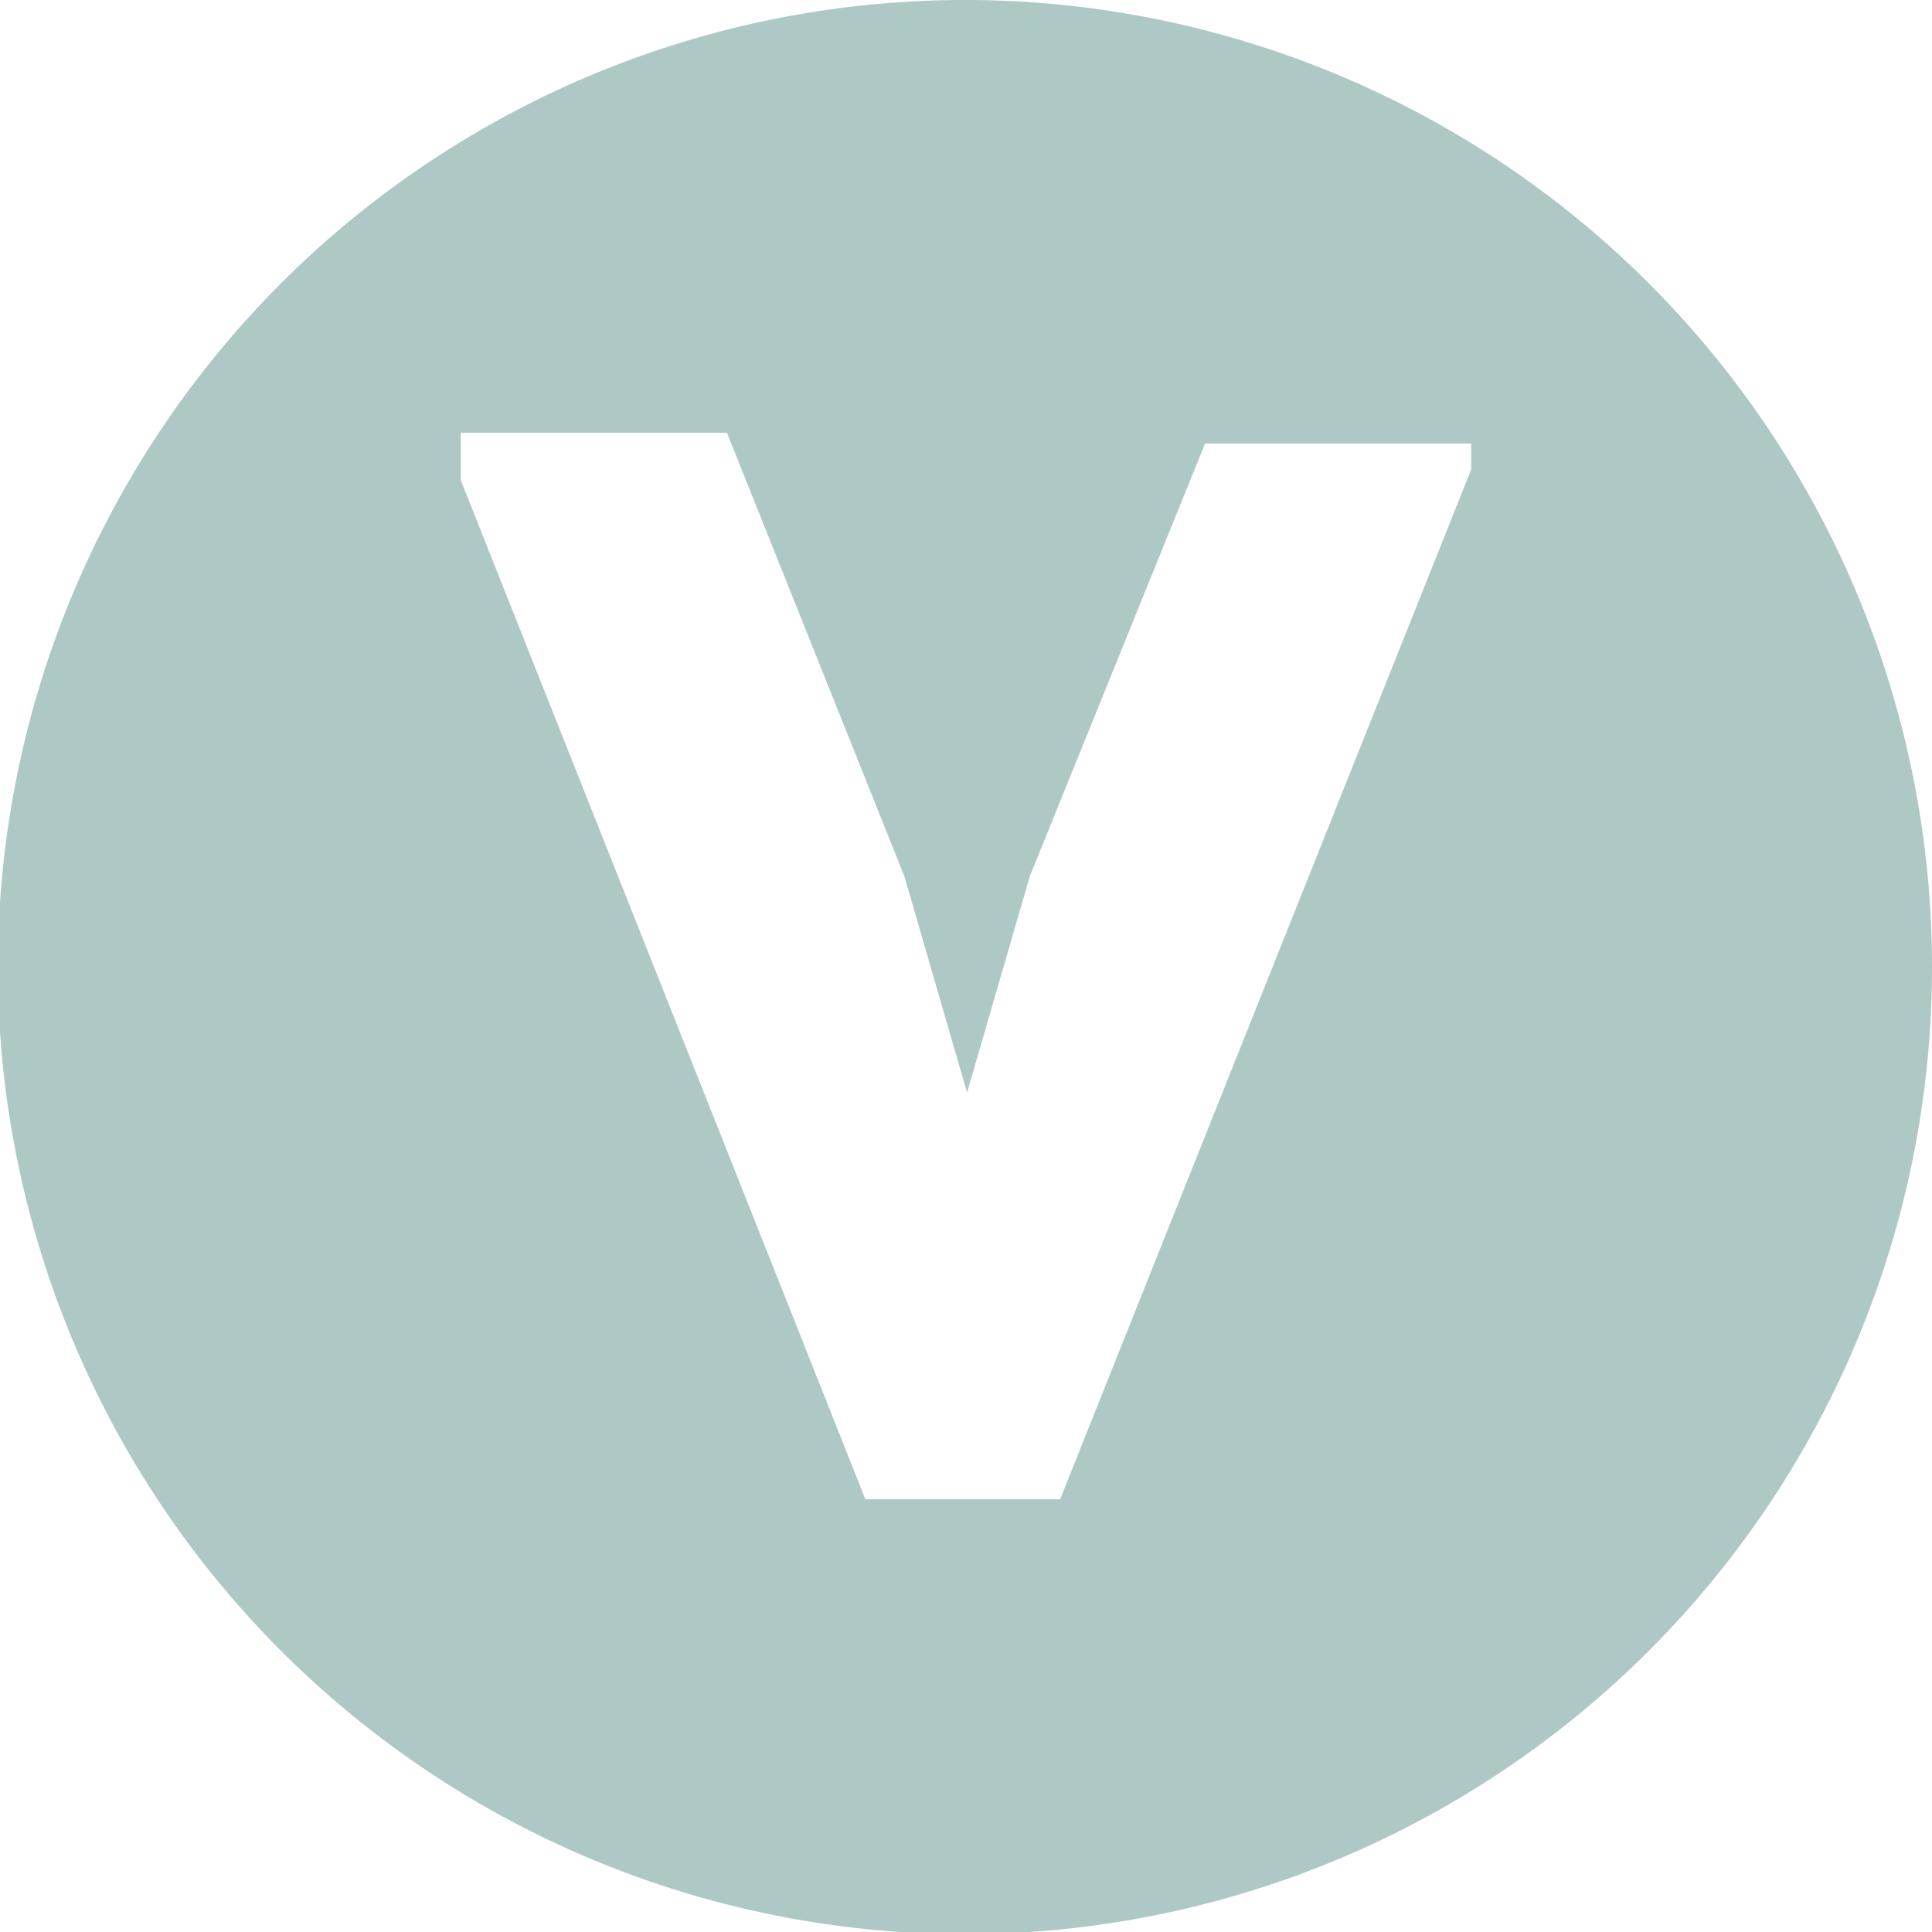
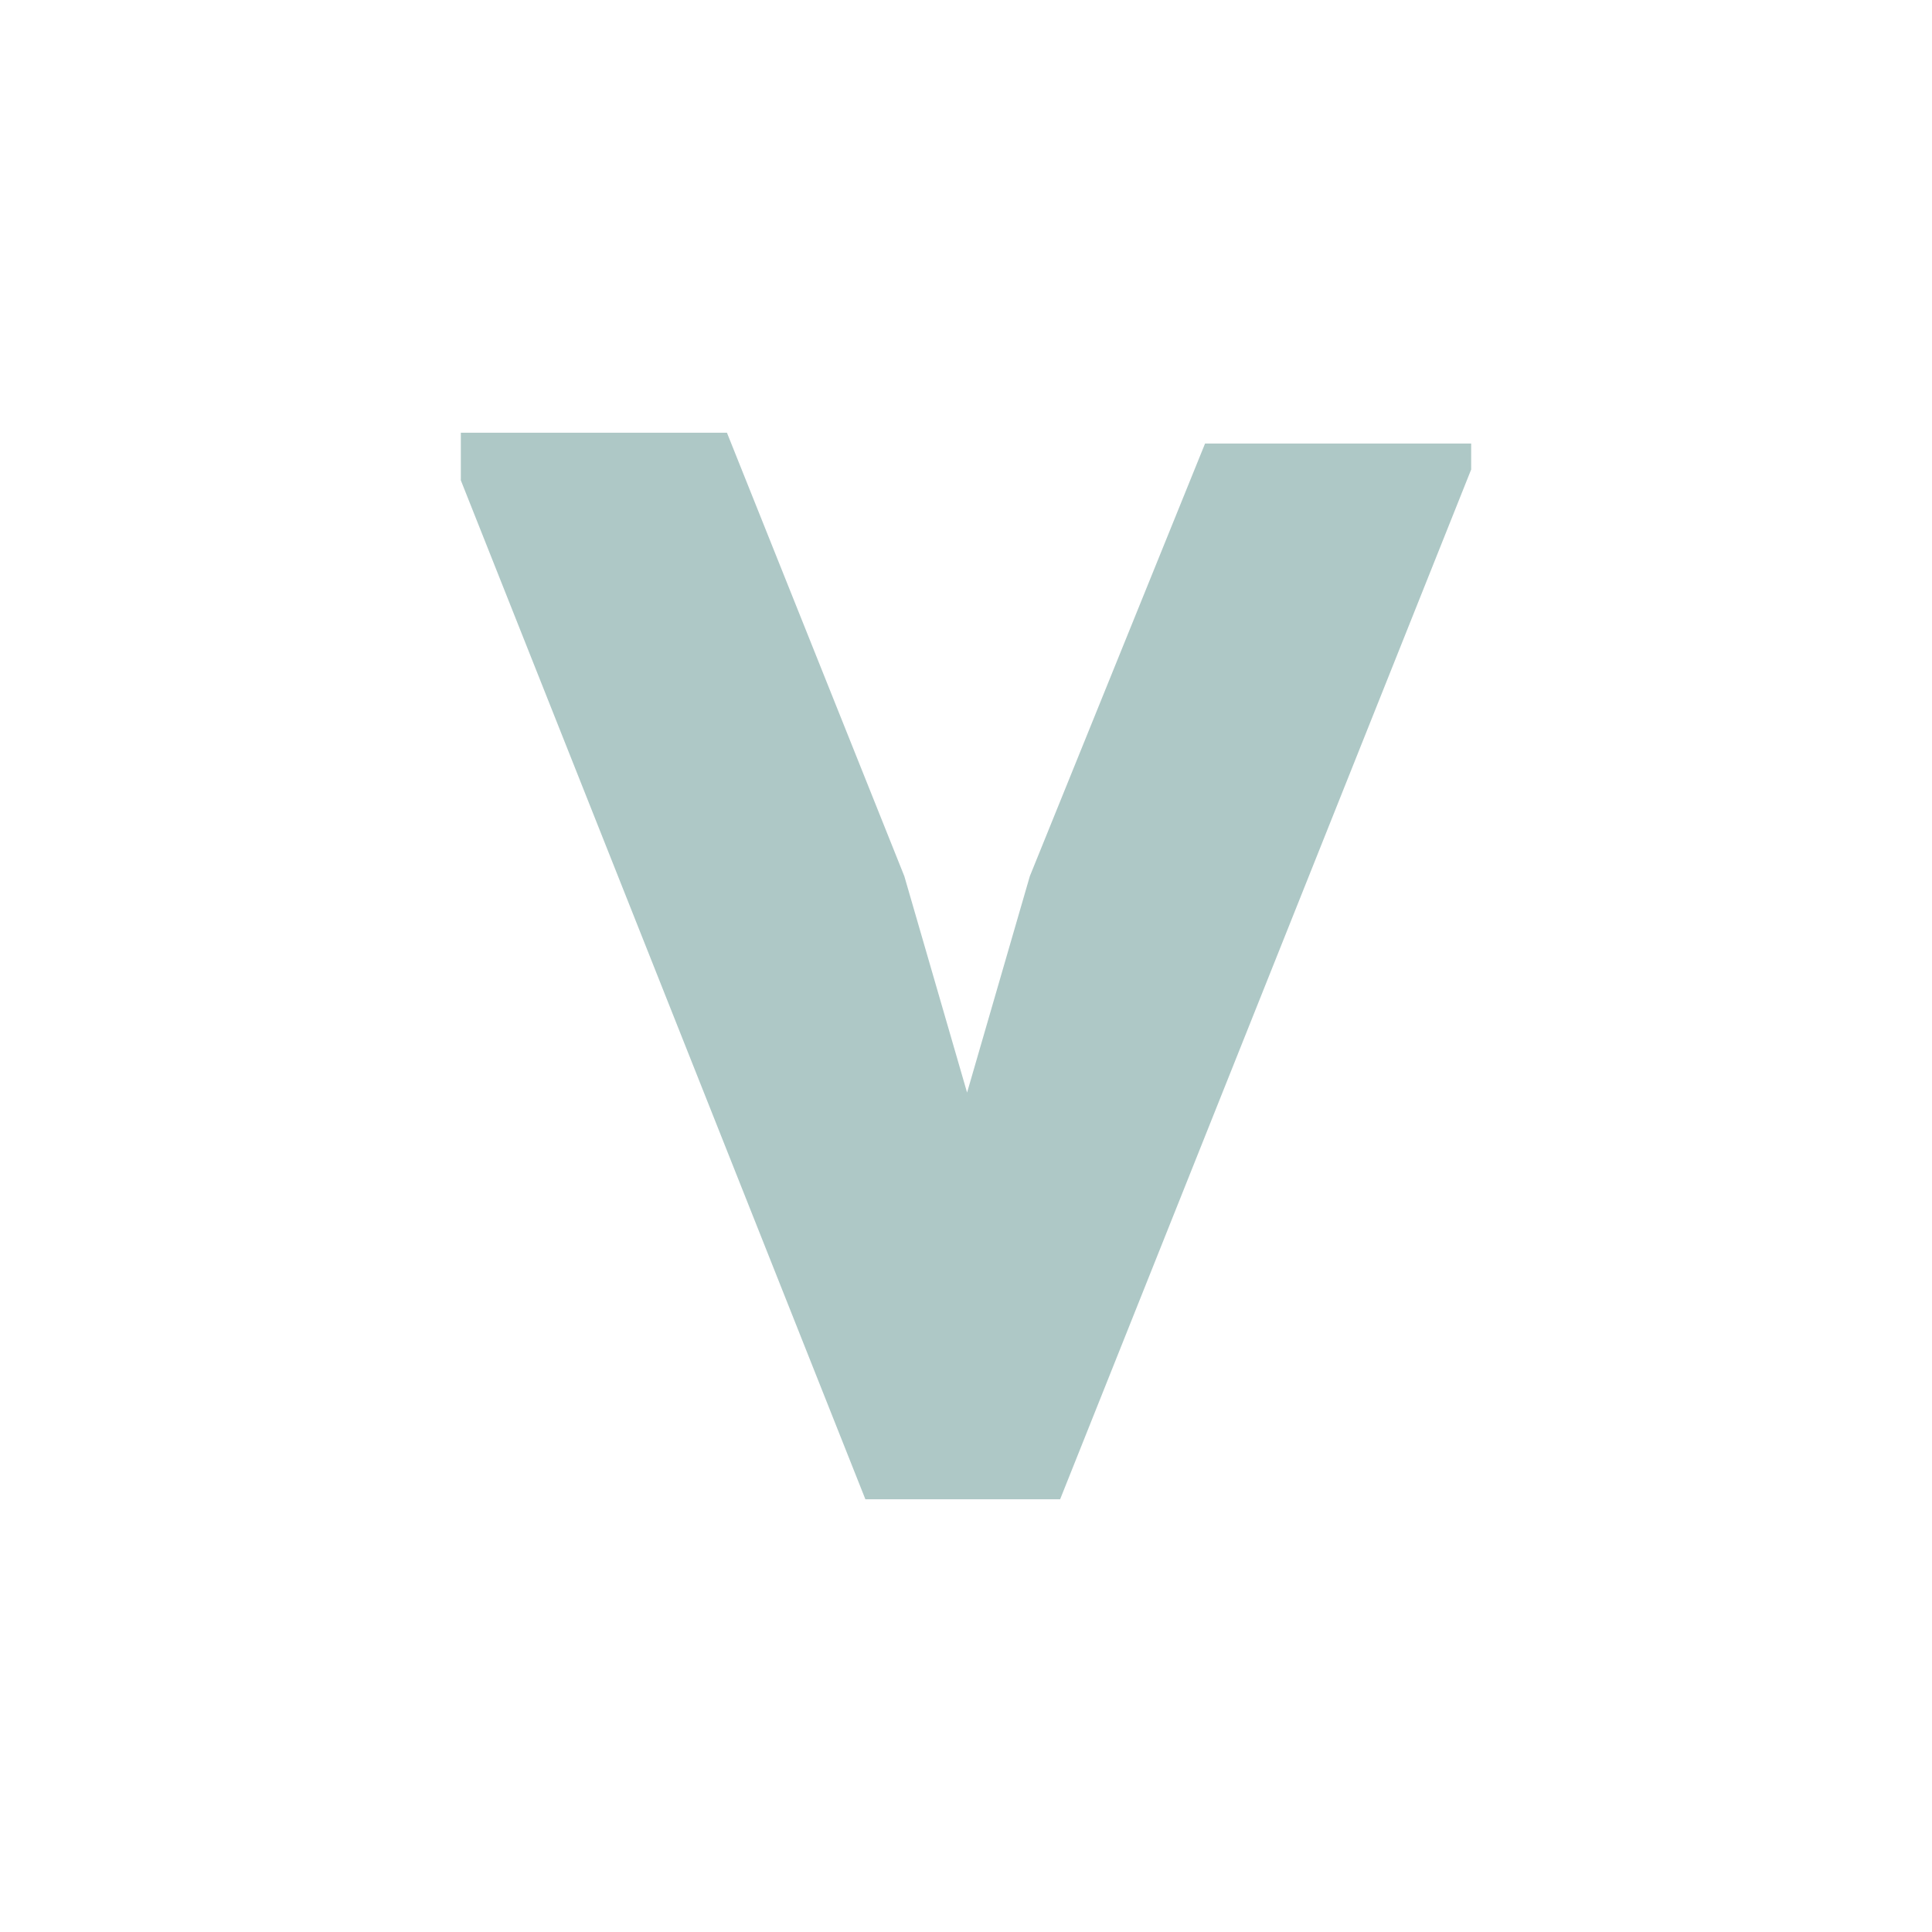
<svg xmlns="http://www.w3.org/2000/svg" viewBox="0 0 8.93 8.93">
  <defs>
    <style>.cls-1{fill:#aec8c6;}</style>
  </defs>
  <g id="Layer_2" data-name="Layer 2">
    <g id="Layer_1-2" data-name="Layer 1">
-       <path class="cls-1" d="M4.47,0A4.47,4.47,0,1,0,8.93,4.47,4.47,4.47,0,0,0,4.47,0ZM6.8,2.17,4.9,6.93H4L2.13,2.22V2H3.36l.82,2.05.29,1,.29-1,.81-2H6.8Z" />
+       <path class="cls-1" d="M4.47,0ZM6.8,2.17,4.9,6.93H4L2.13,2.22V2H3.36l.82,2.05.29,1,.29-1,.81-2H6.8Z" />
    </g>
  </g>
</svg>